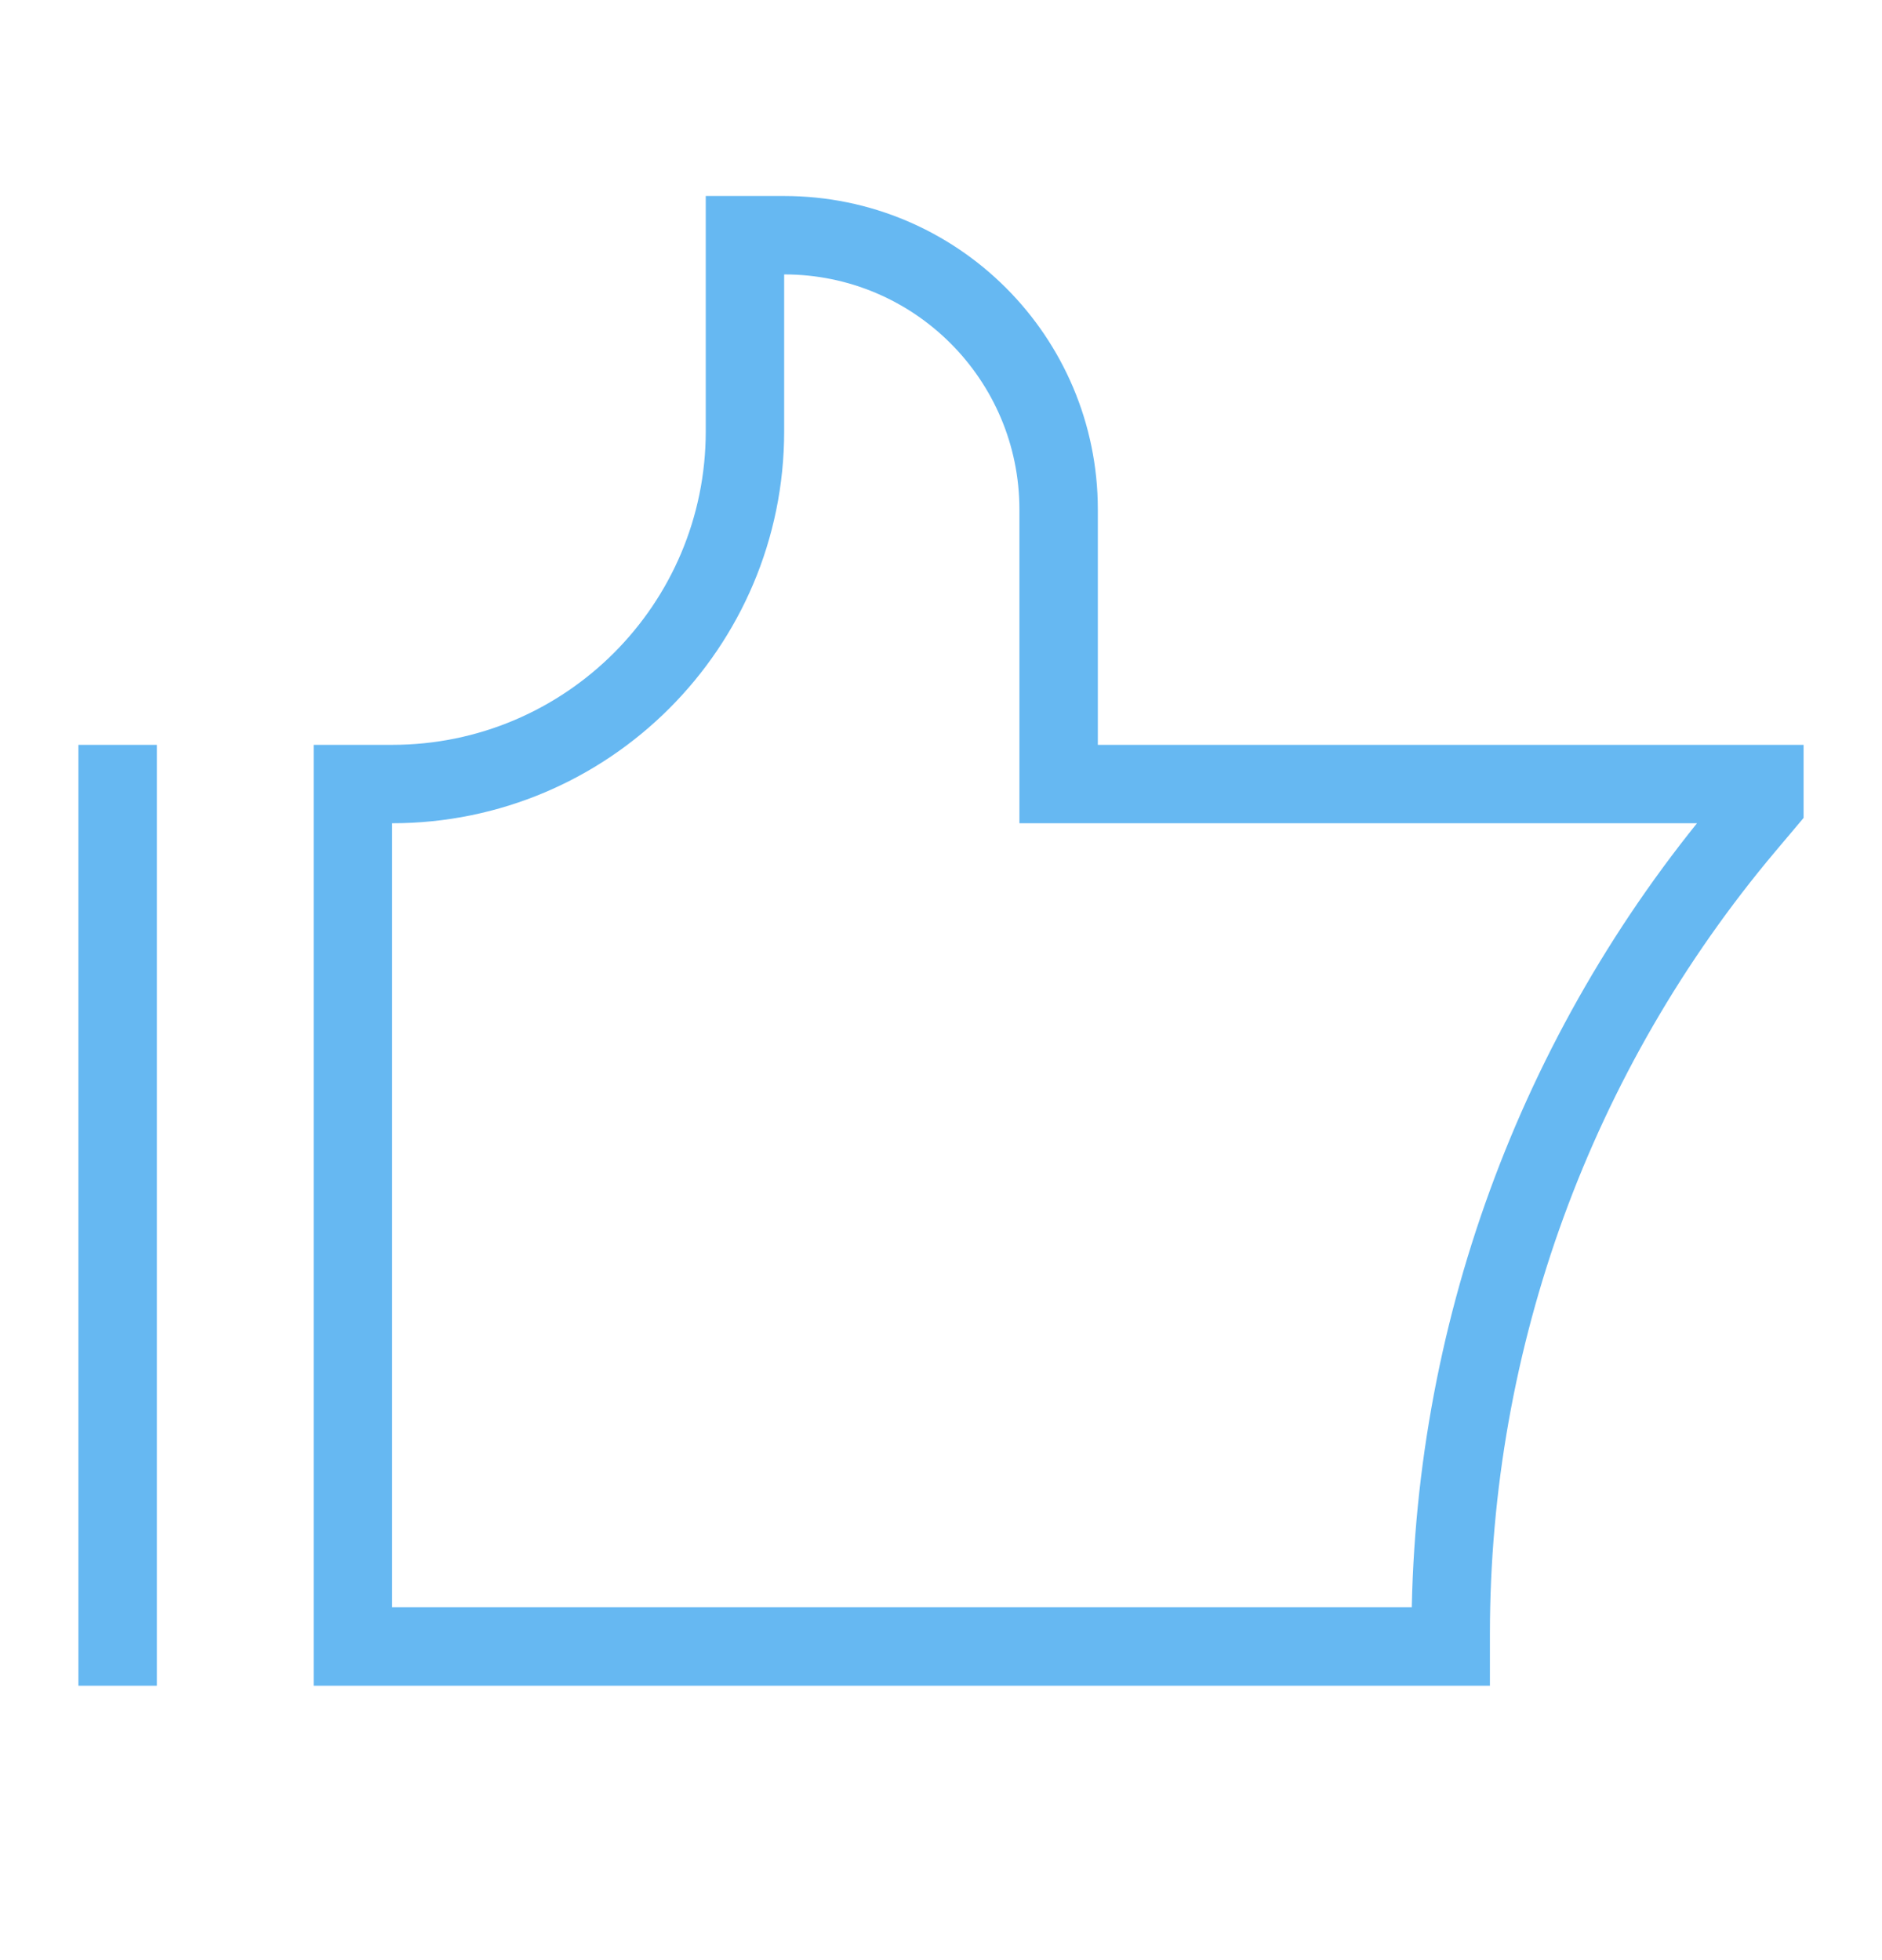
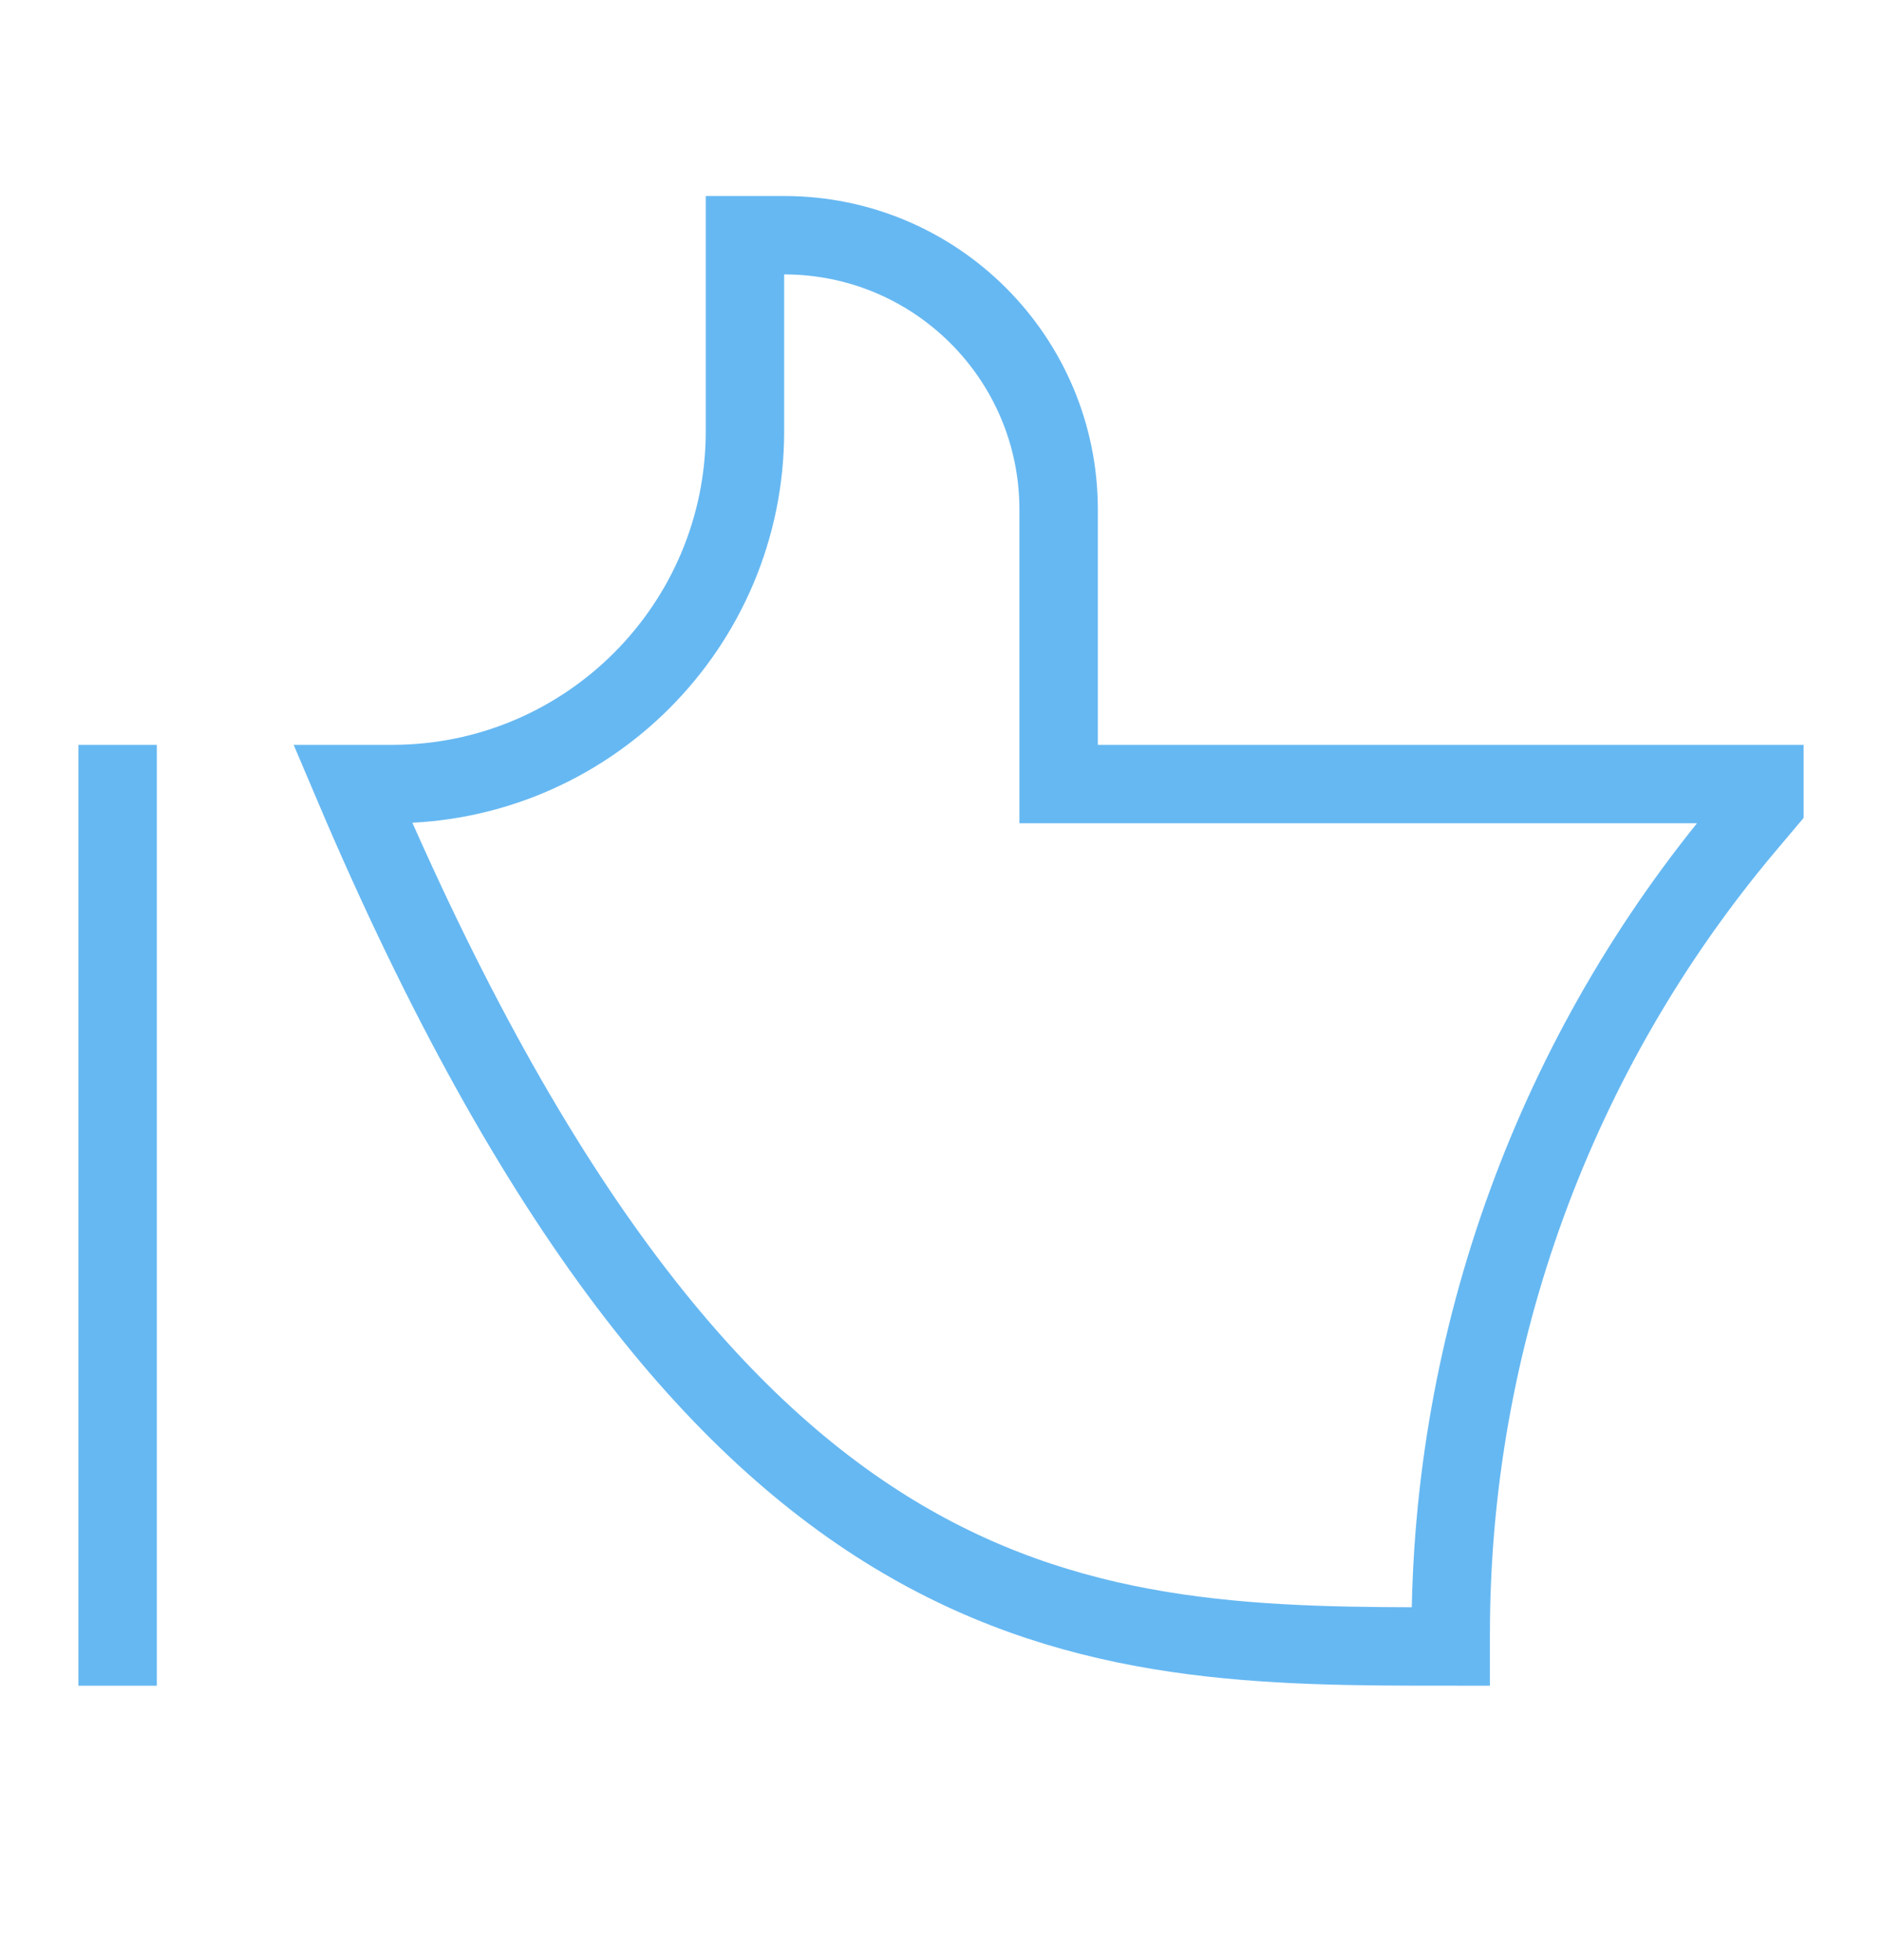
<svg xmlns="http://www.w3.org/2000/svg" viewBox="0 0 24.00 25.00" data-guides="{&quot;vertical&quot;:[],&quot;horizontal&quot;:[]}">
  <defs />
-   <path fill="none" stroke="#66b8f2" fill-opacity="1" stroke-width="1" stroke-opacity="1" alignment-baseline="baseline" baseline-shift="baseline" color="rgb(51, 51, 51)" id="tSvgb6aa4d1383" title="Path 14" d="M1.5 9.5C1.5 13.5 1.5 17.5 1.5 21.5M18.5 21C18.5 20.947 18.5 20.893 18.5 20.84C18.5 17.068 19.832 13.418 22.261 10.533C22.341 10.439 22.421 10.344 22.5 10.25C22.5 10.167 22.5 10.083 22.5 10C19.5 10 16.5 10 13.5 10C13.5 8.833 13.5 7.667 13.5 6.5C13.5 4.567 11.933 3 10 3C9.833 3 9.667 3 9.5 3C9.5 3.833 9.5 4.667 9.5 5.5C9.5 7.985 7.485 10 5 10C4.833 10 4.667 10 4.5 10C4.5 13.667 4.5 17.333 4.5 21C9.167 21 13.833 21 18.5 21Z" />
+   <path fill="none" stroke="#66b8f2" fill-opacity="1" stroke-width="1" stroke-opacity="1" alignment-baseline="baseline" baseline-shift="baseline" color="rgb(51, 51, 51)" id="tSvgb6aa4d1383" title="Path 14" d="M1.5 9.5C1.5 13.5 1.5 17.5 1.5 21.5M18.5 21C18.5 20.947 18.5 20.893 18.5 20.84C18.5 17.068 19.832 13.418 22.261 10.533C22.341 10.439 22.421 10.344 22.5 10.25C22.5 10.167 22.5 10.083 22.5 10C19.5 10 16.5 10 13.5 10C13.5 8.833 13.5 7.667 13.5 6.5C13.5 4.567 11.933 3 10 3C9.833 3 9.667 3 9.5 3C9.5 3.833 9.5 4.667 9.5 5.5C9.5 7.985 7.485 10 5 10C4.833 10 4.667 10 4.5 10C9.167 21 13.833 21 18.5 21Z" />
</svg>